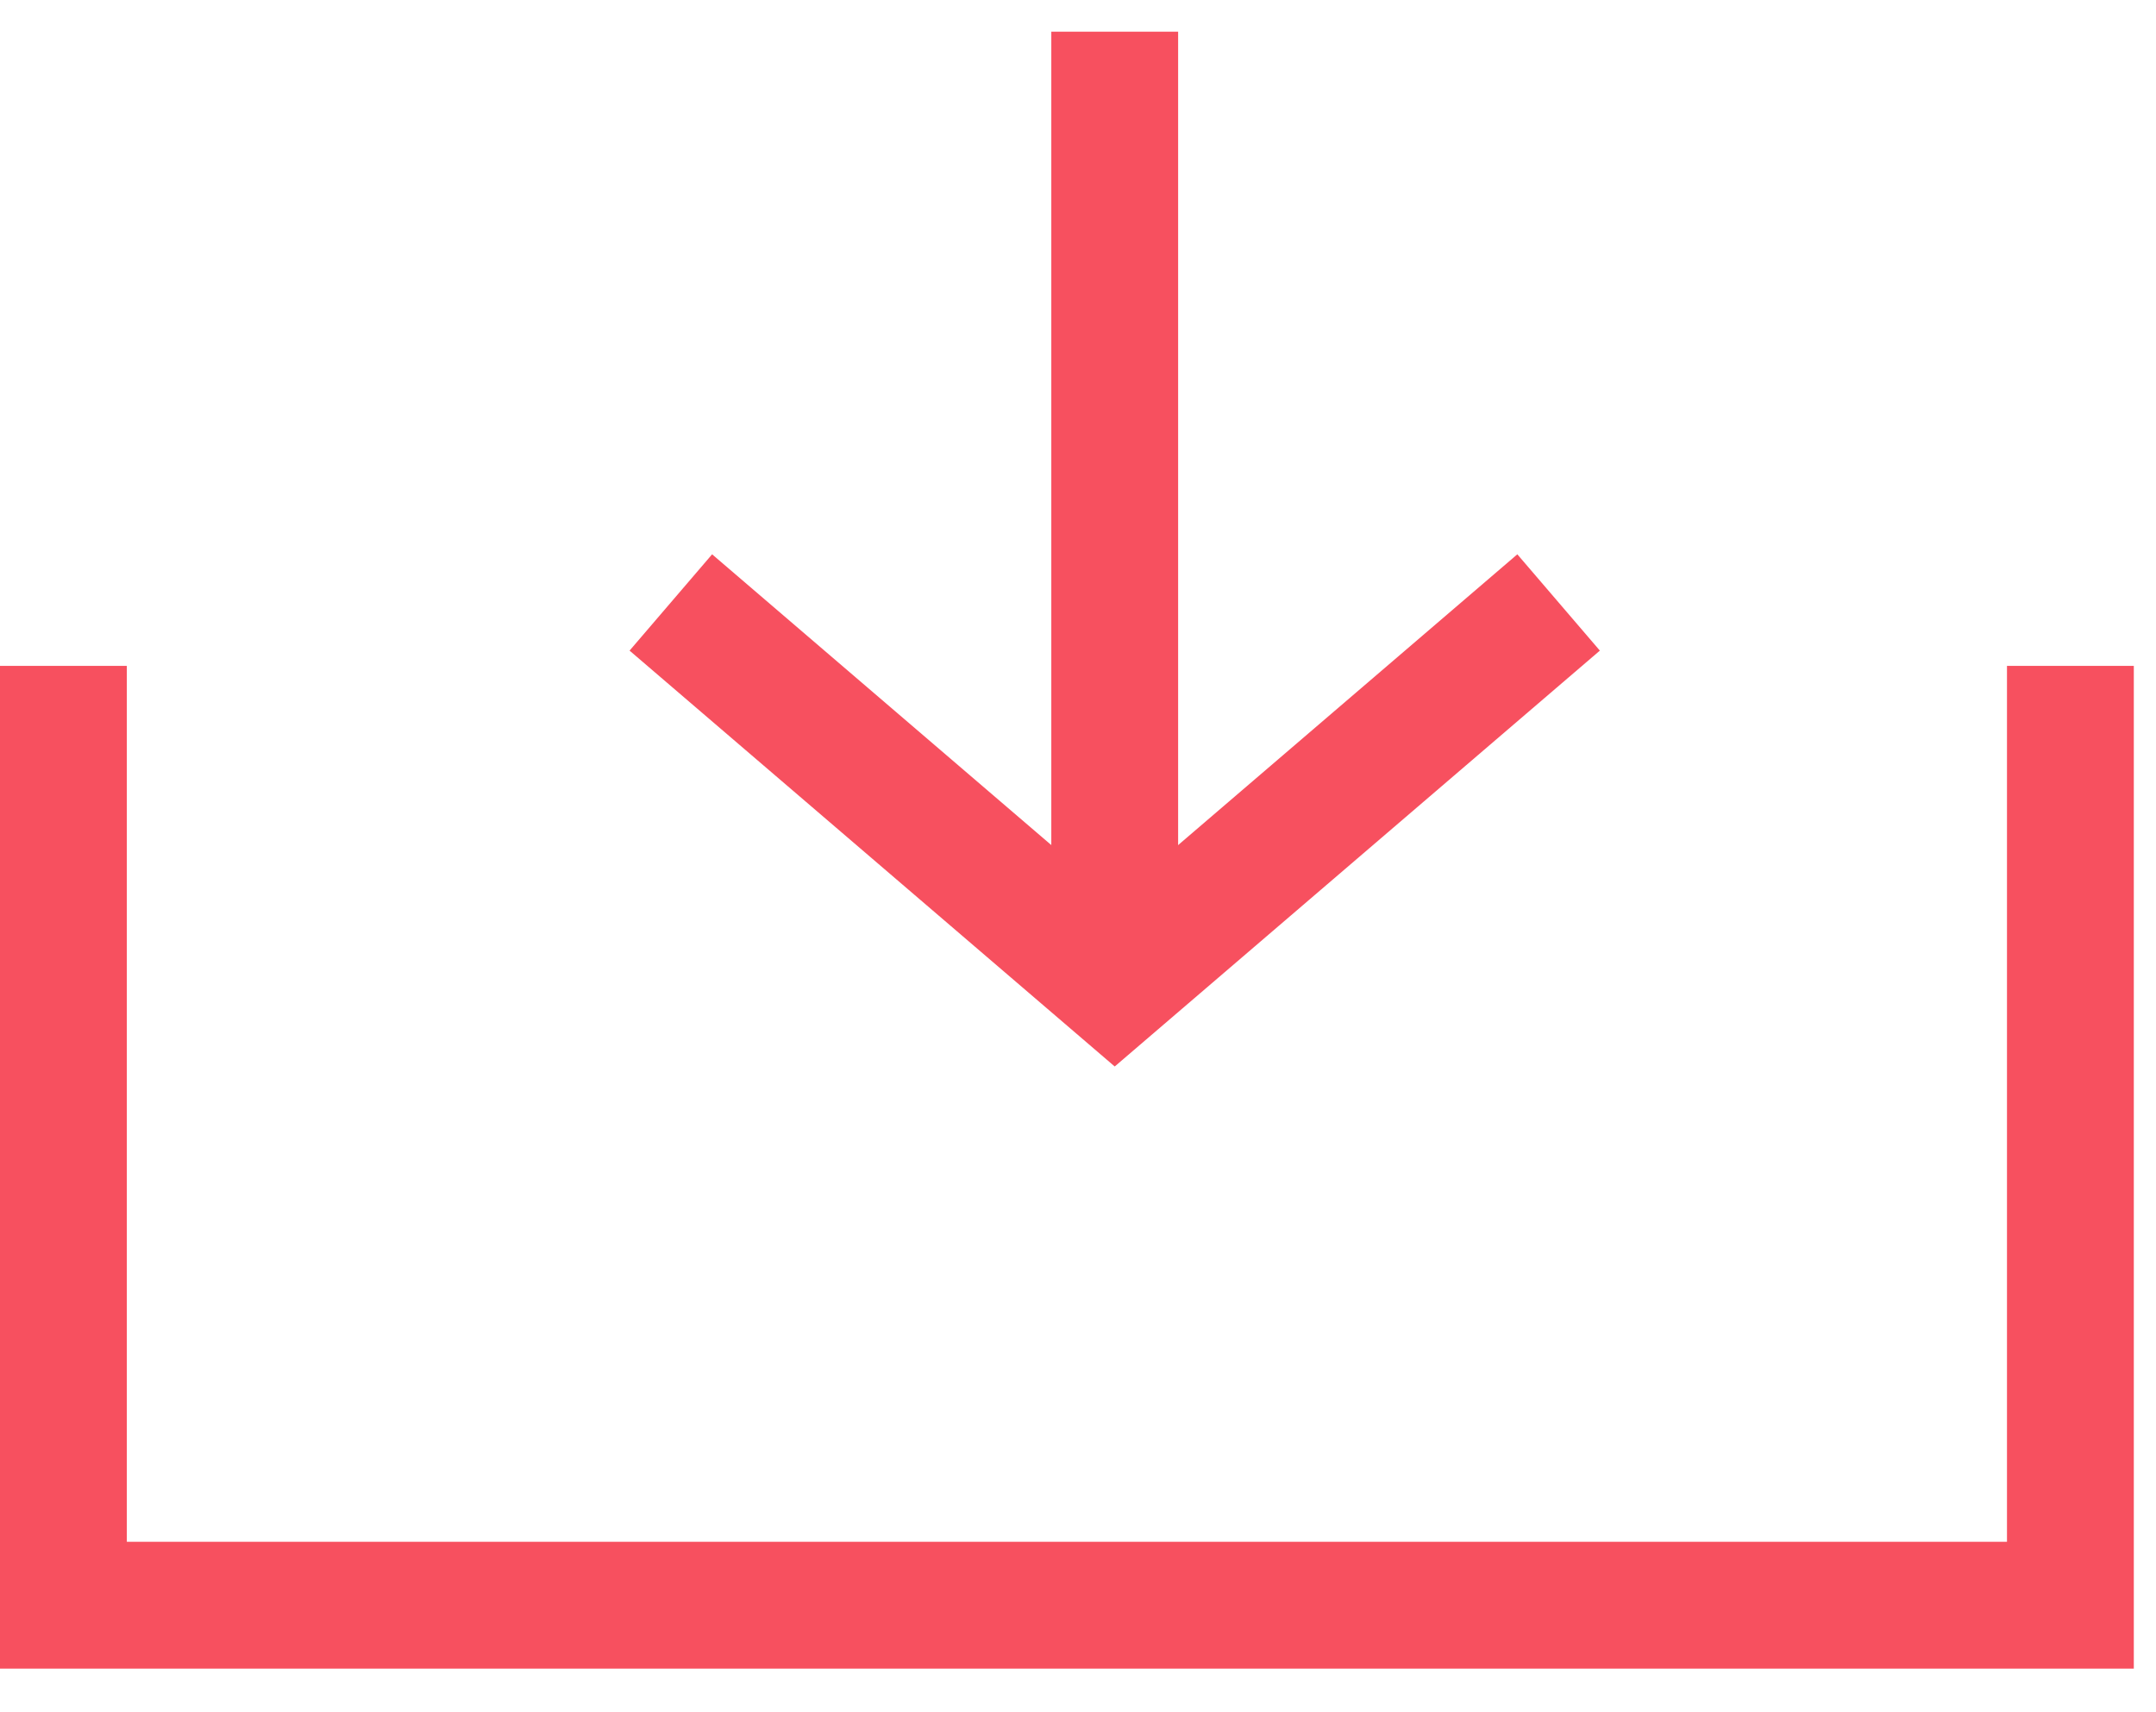
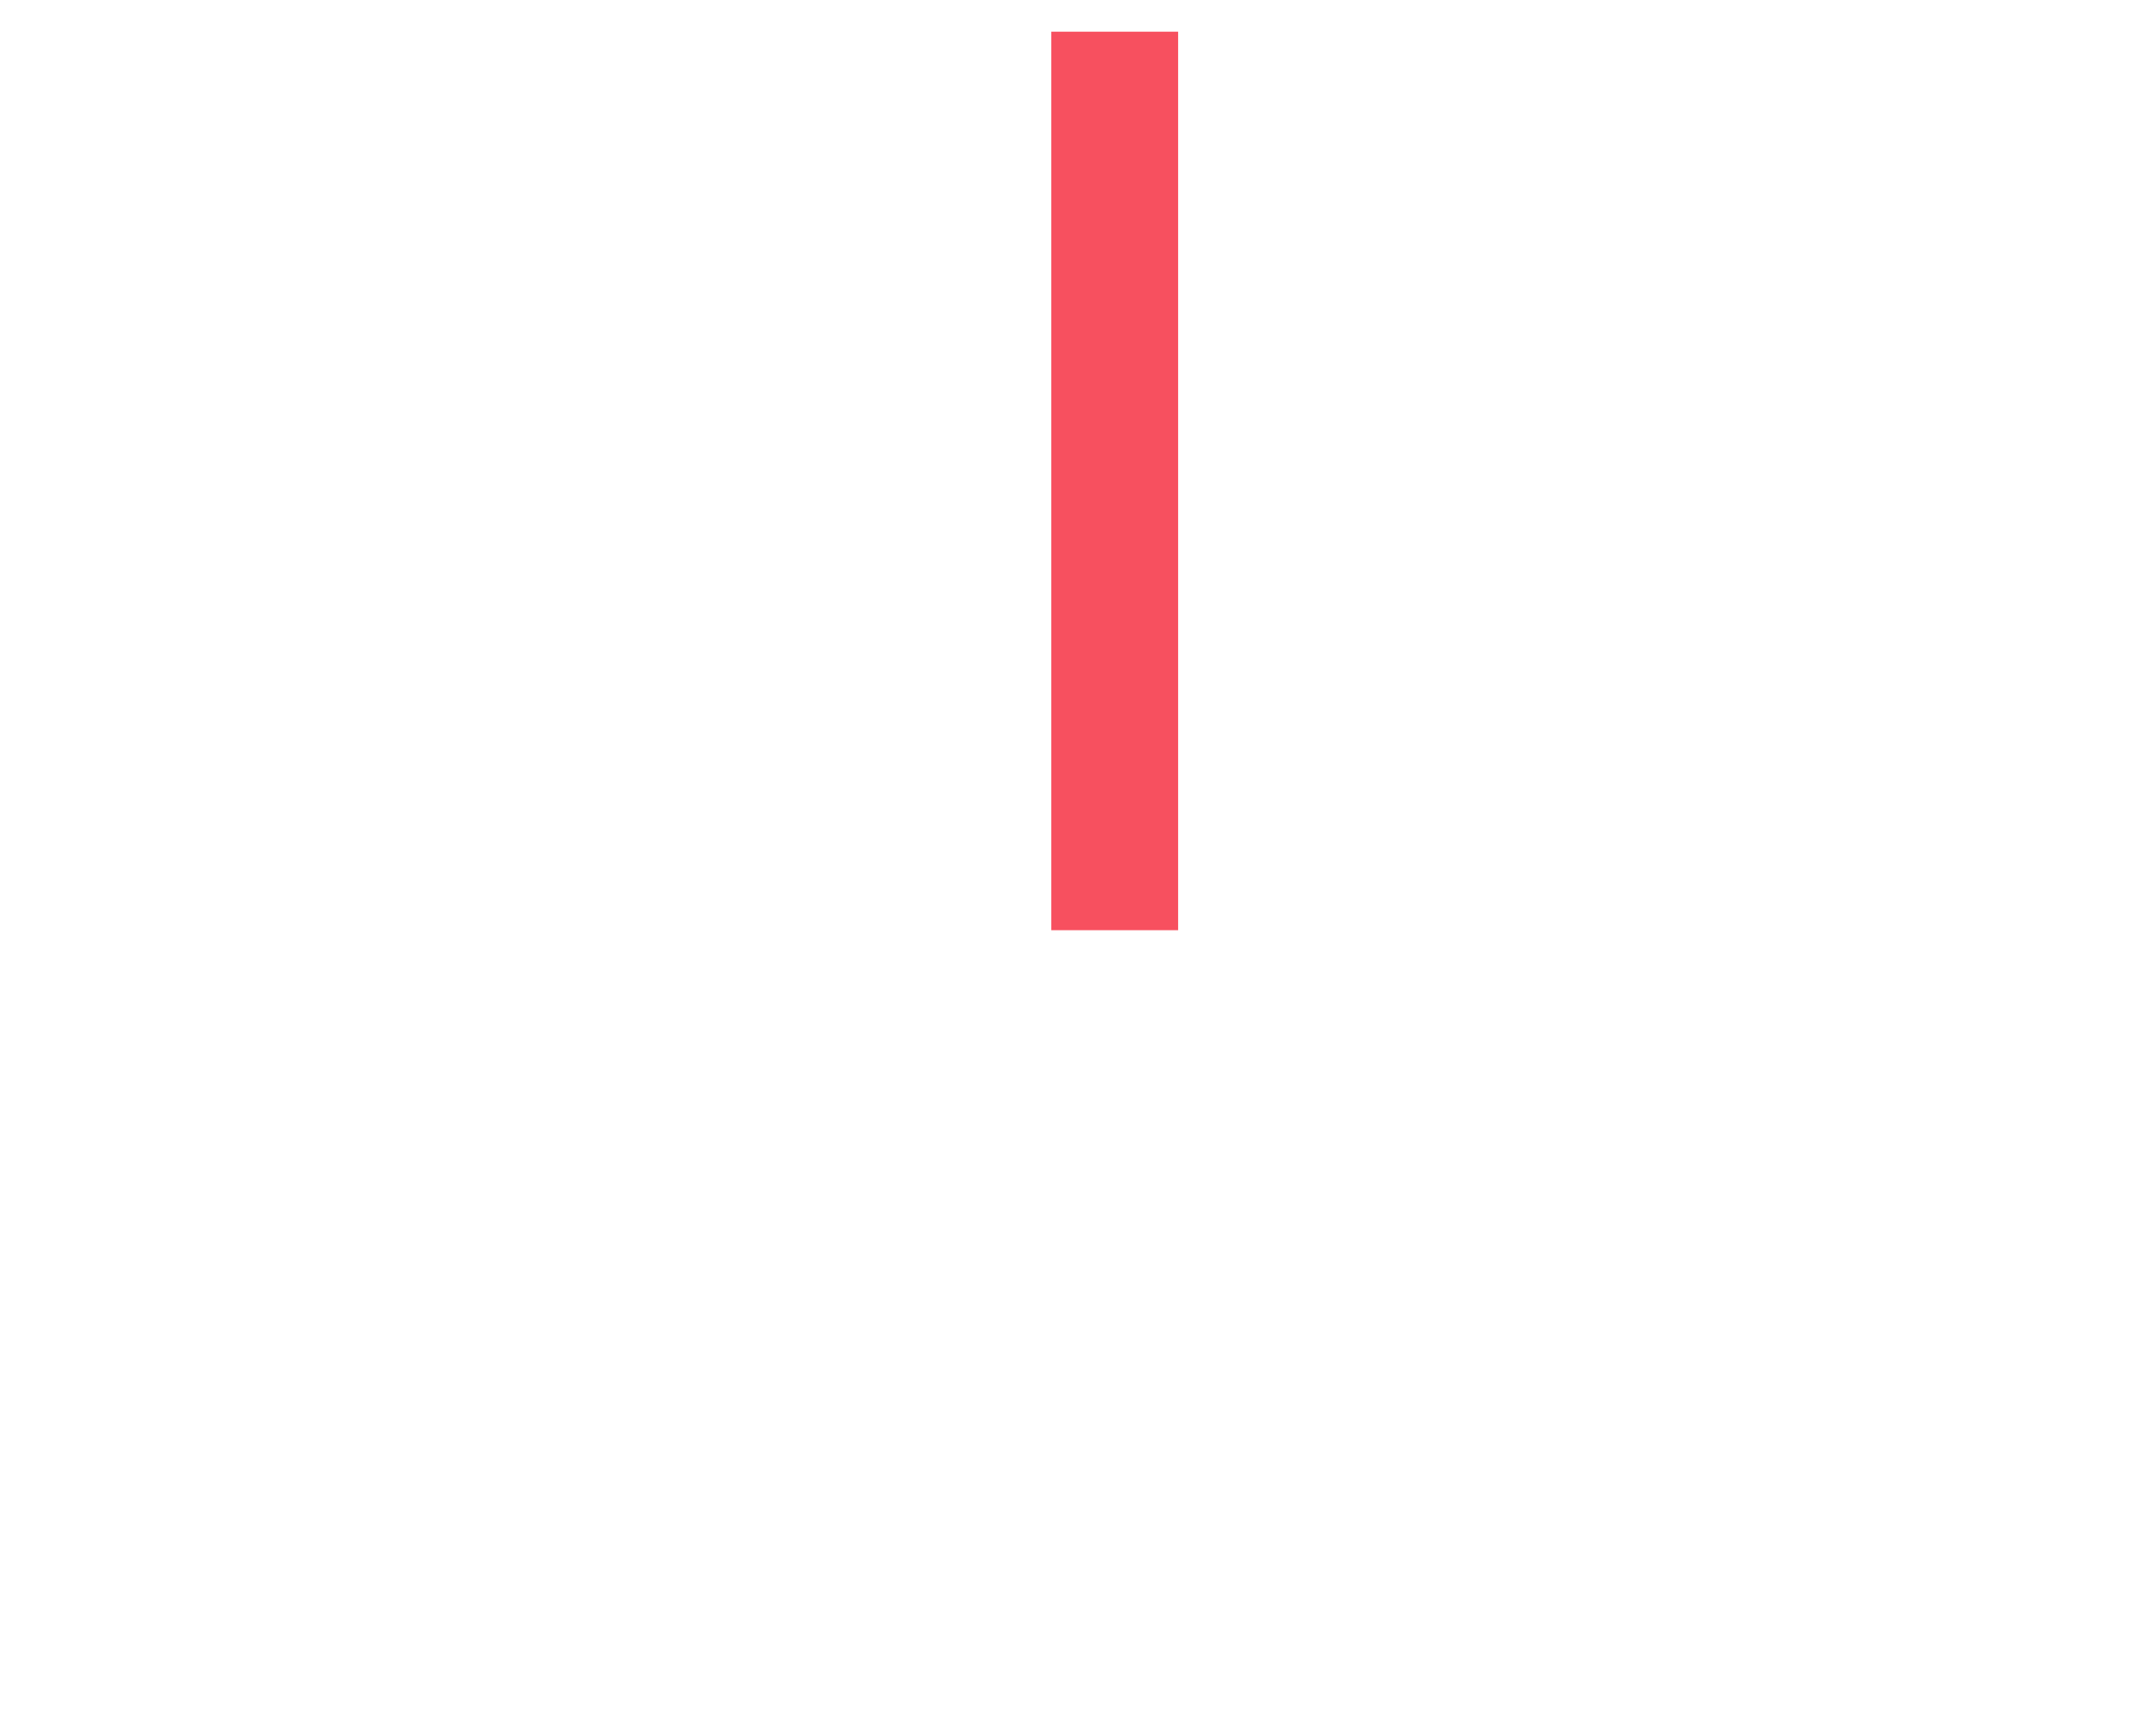
<svg xmlns="http://www.w3.org/2000/svg" width="34px" height="27px" viewBox="0 0 34 27" version="1.1">
  <title>Group 7</title>
  <desc>Created with Sketch.</desc>
  <g id="Symbols" stroke="none" stroke-width="1" fill="none" fill-rule="evenodd">
    <g id="Desktop/Download-linkFinal" transform="translate(-1, -18)" stroke="#F7505F" stroke-width="2">
      <g id="Group-7" transform="translate(2, 18)">
        <g id="Group-2" transform="translate(16.579, 8) rotate(-270) translate(-16.579, -8) translate(9.079, 1)">
          <g id="Group-3">
-             <polyline id="Triangle" points="9 0 15 7 9 14" />
            <path d="M14.168,7 L0,7" id="Path" />
          </g>
        </g>
-         <polyline id="Path-4" points="0 10.5 0 25.312 31.65 25.312 31.65 10.5" />
      </g>
    </g>
  </g>
</svg>